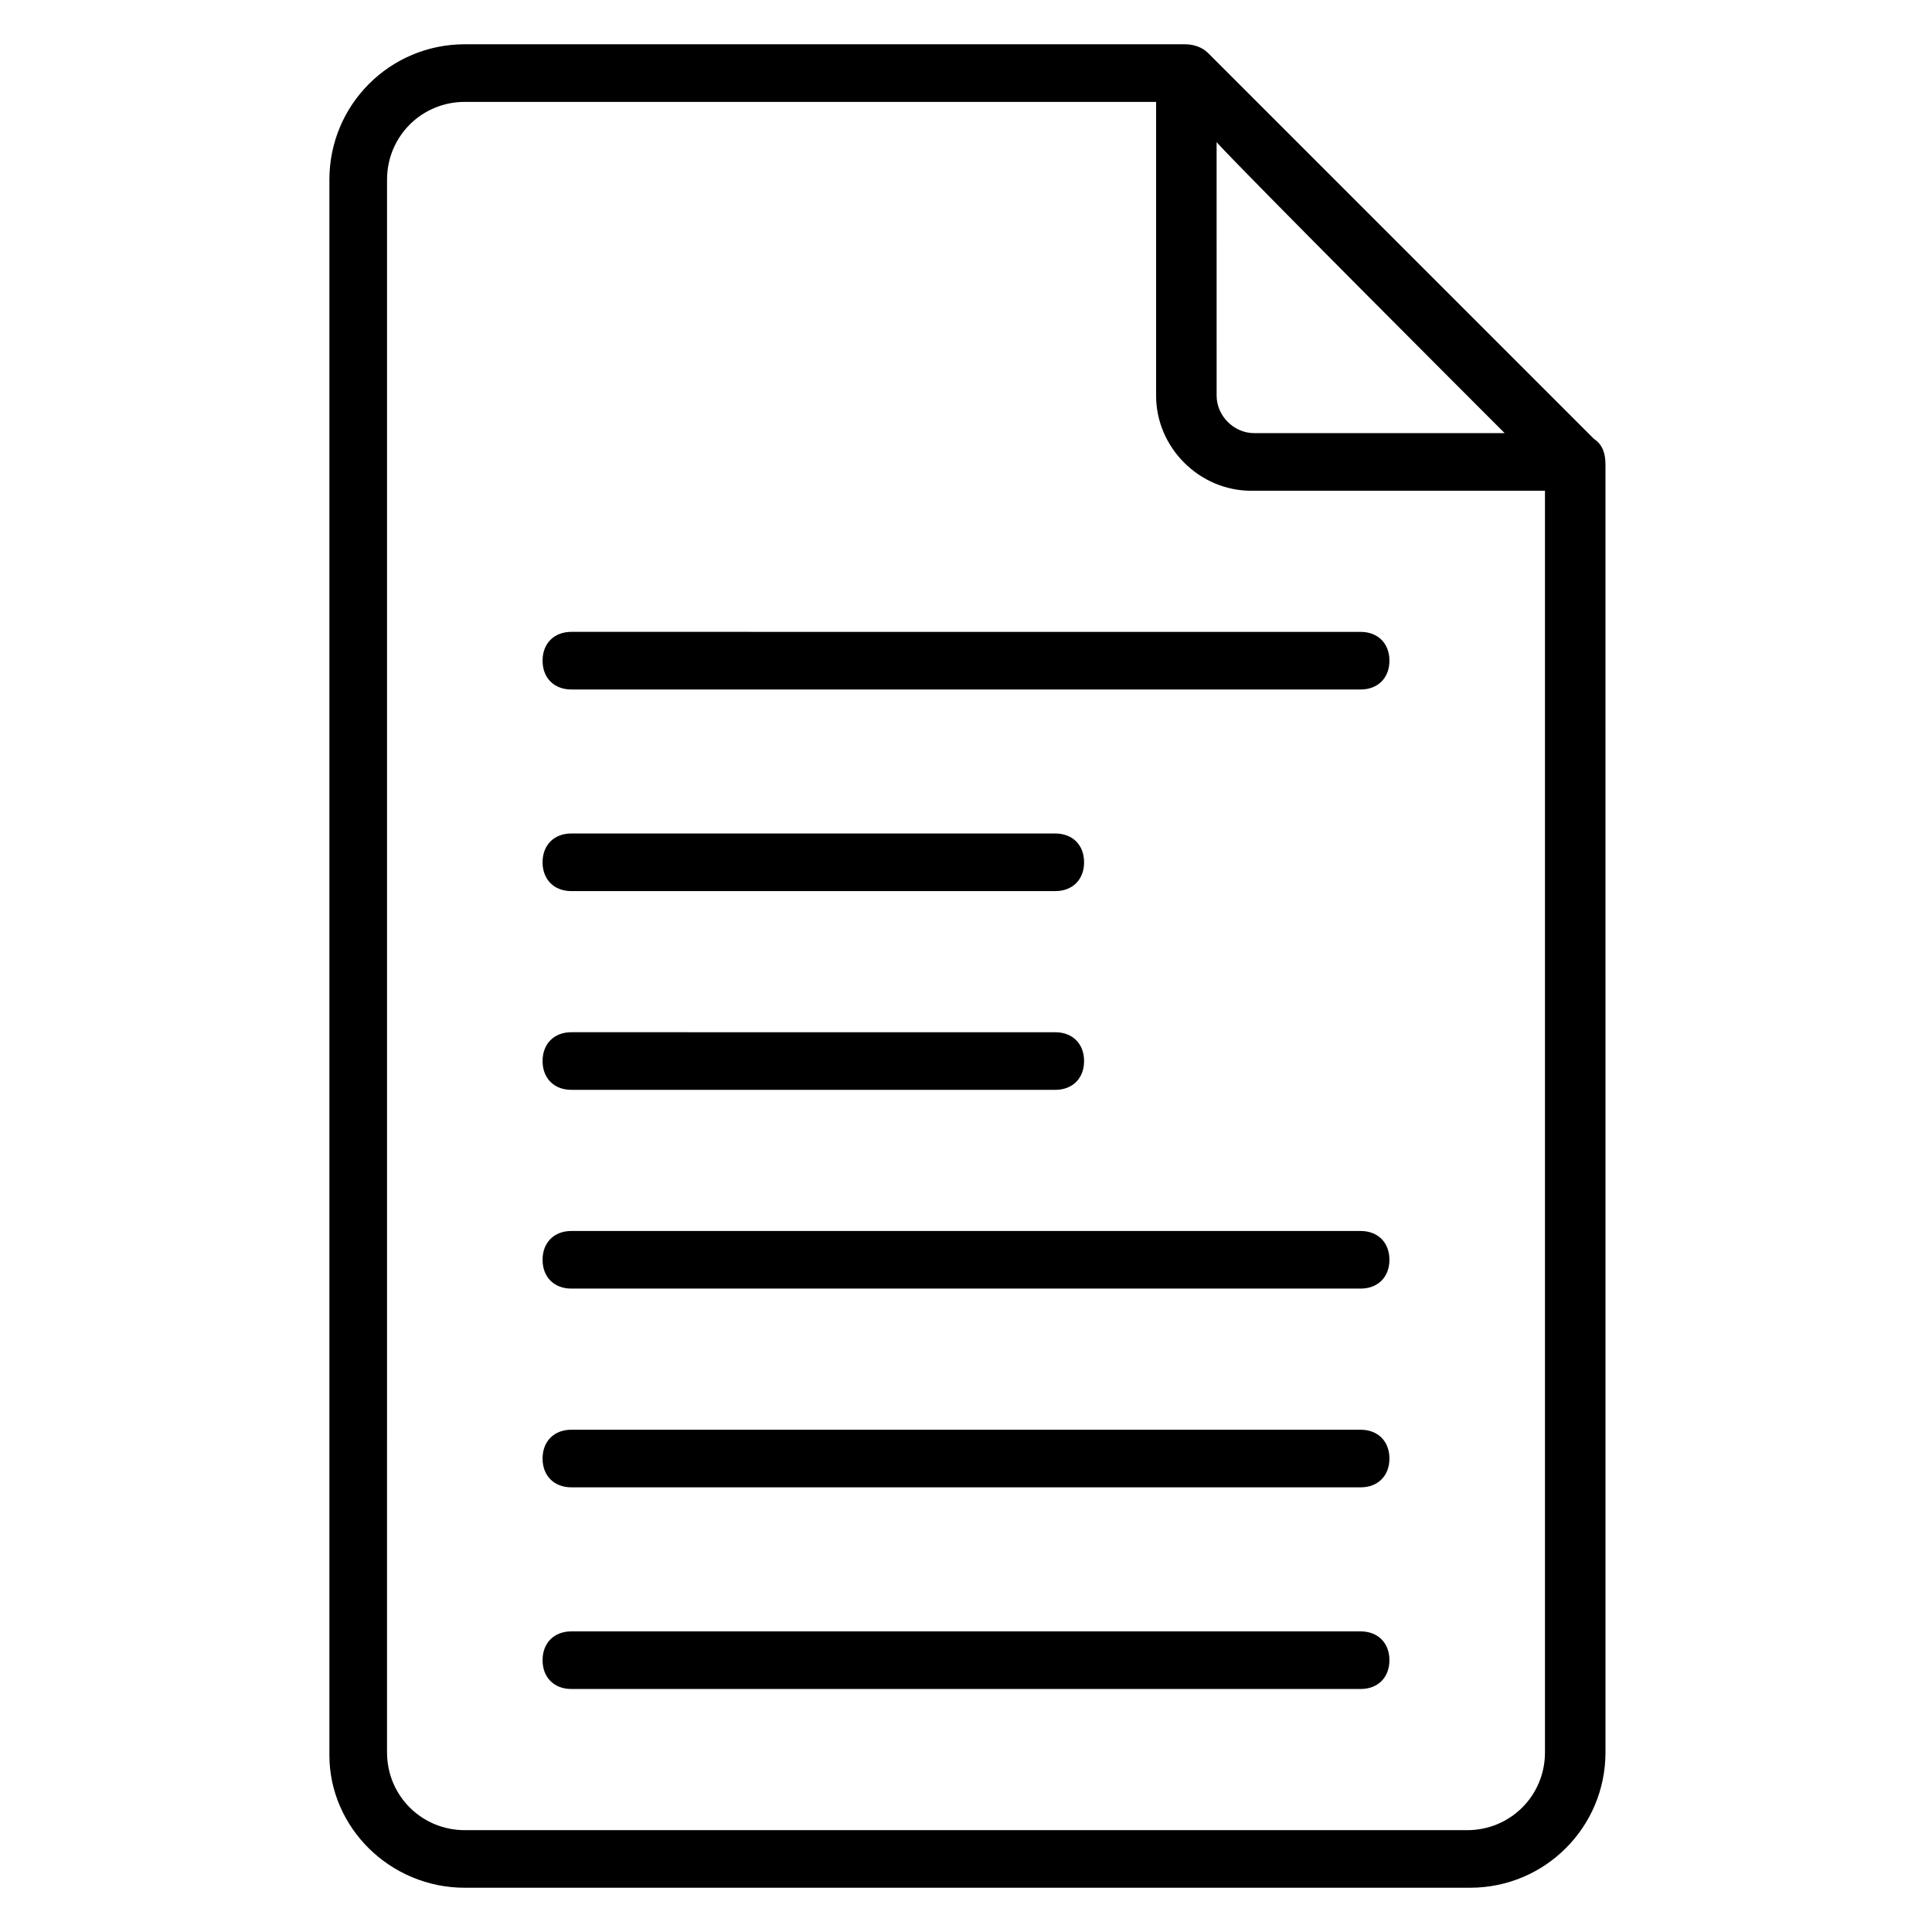
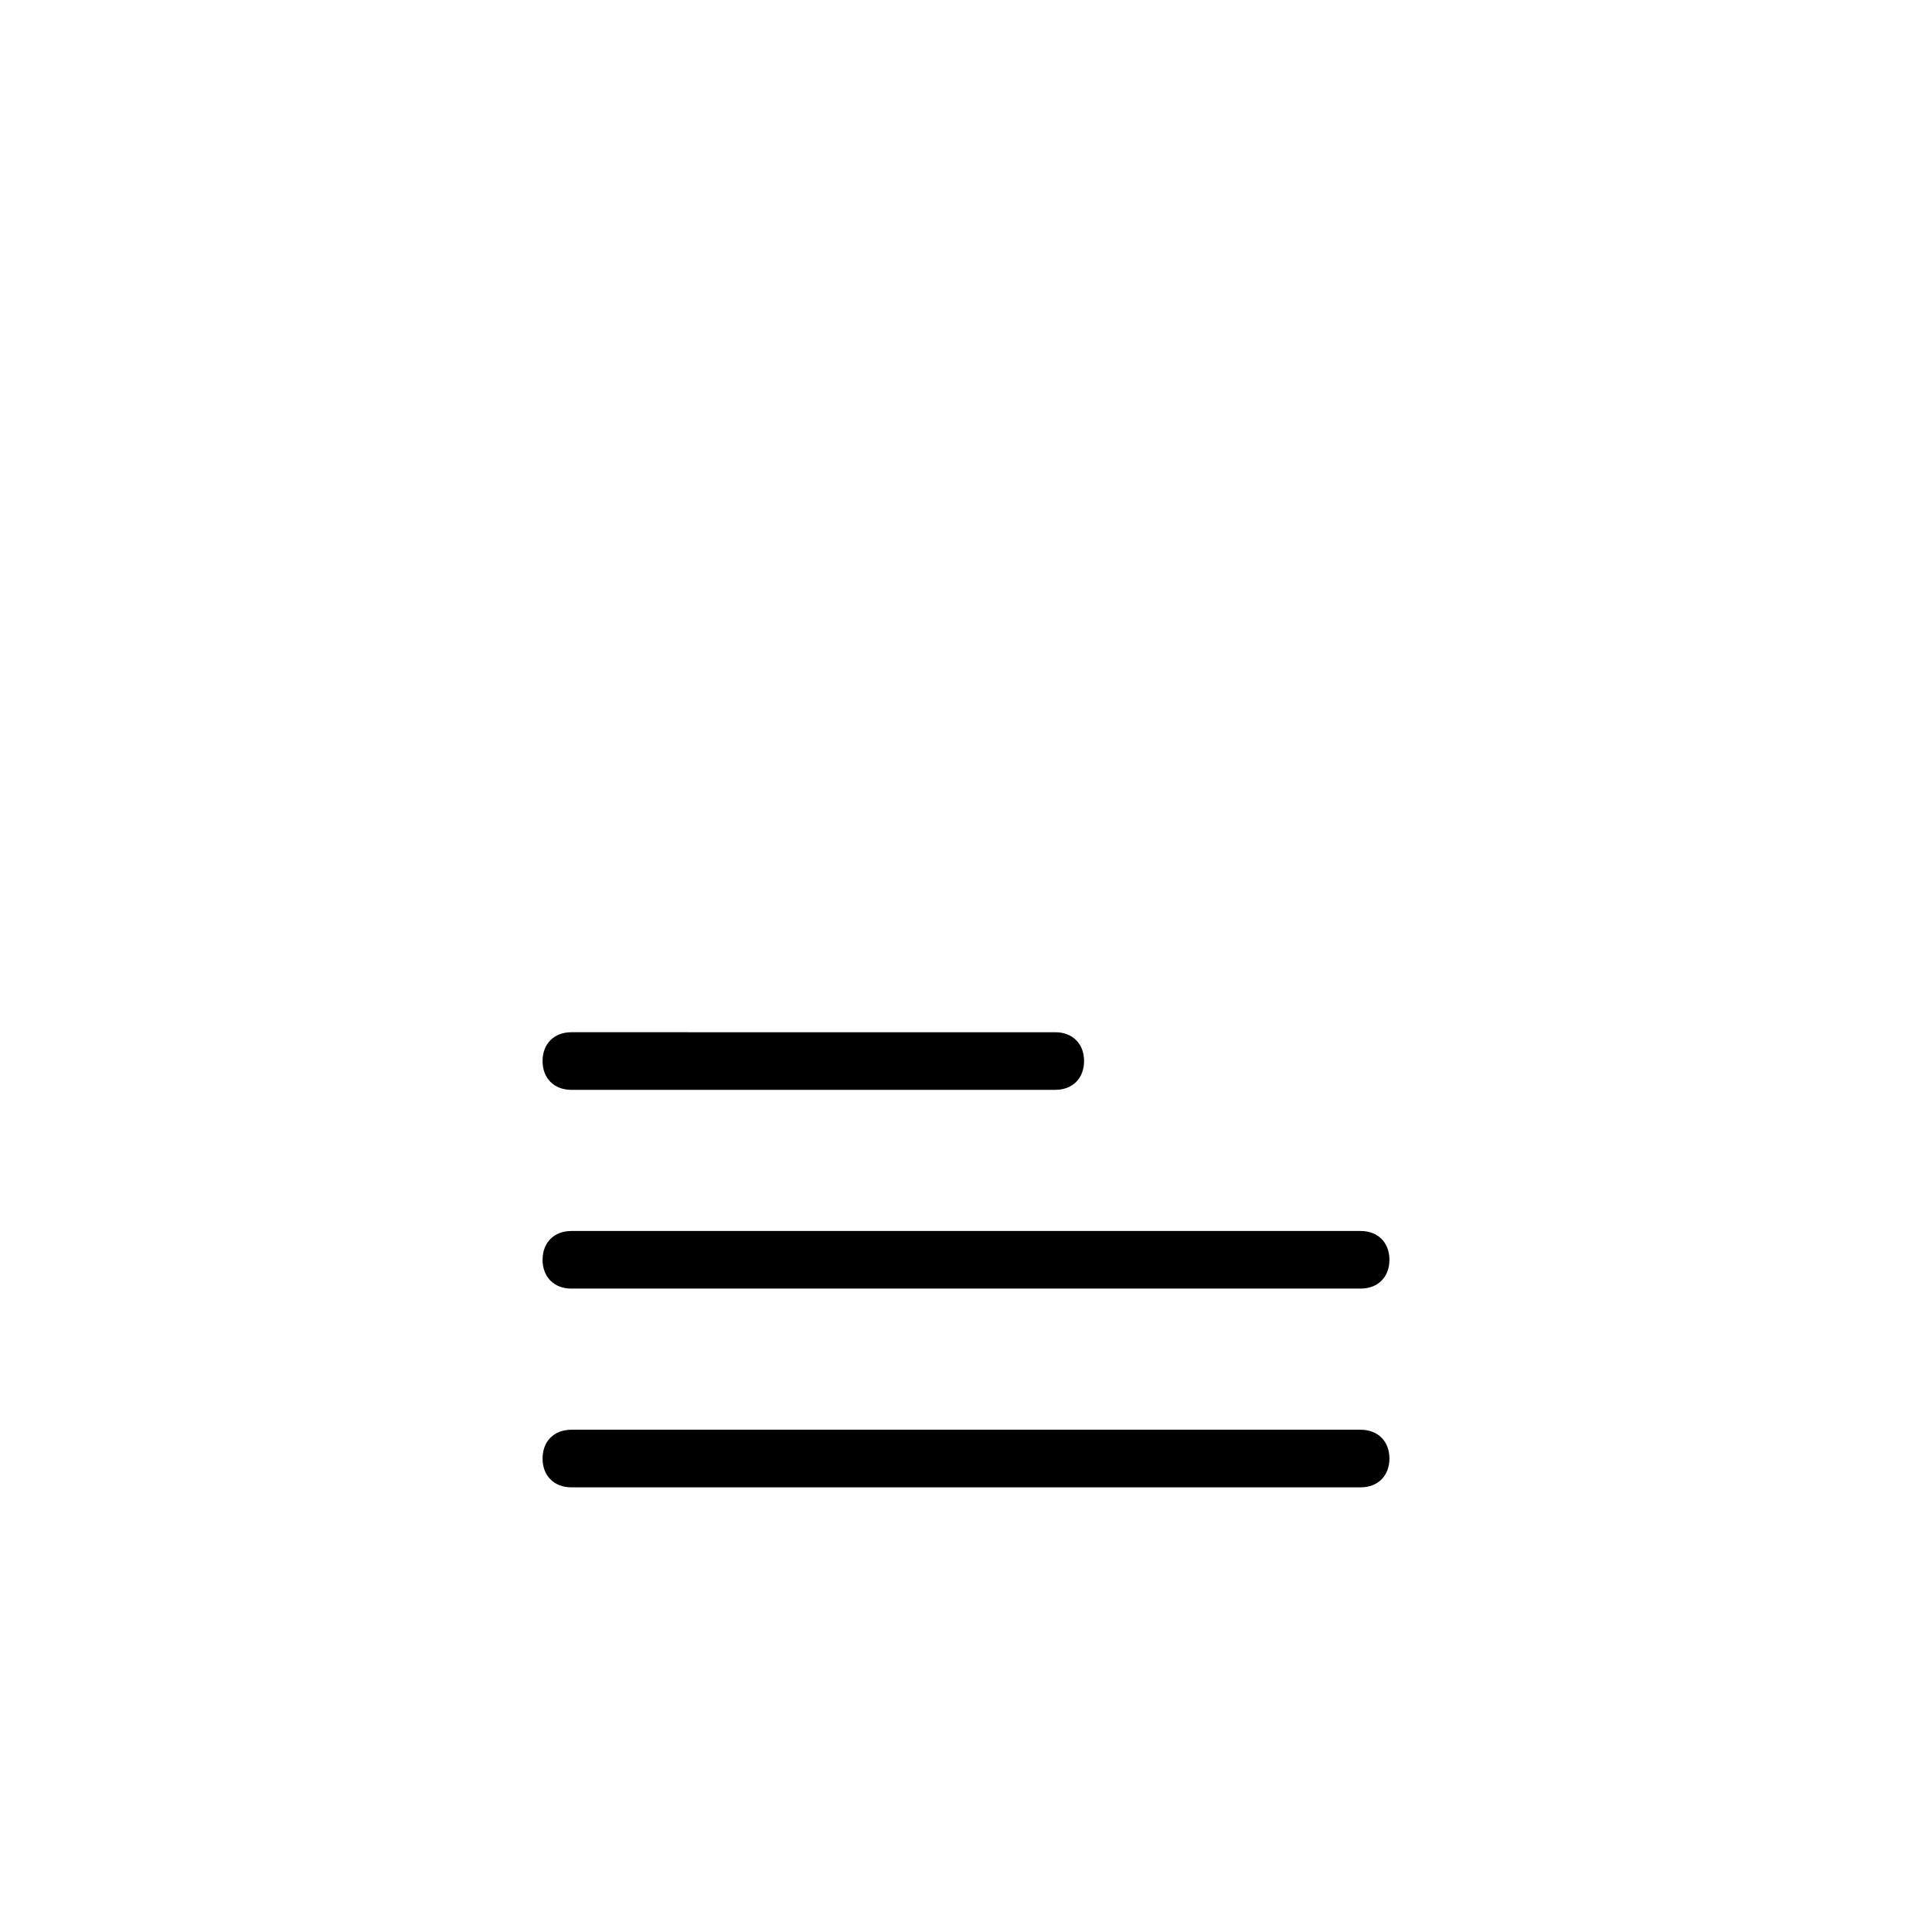
<svg xmlns="http://www.w3.org/2000/svg" fill="#000000" width="800px" height="800px" version="1.1" viewBox="144 144 512 512">
  <g>
-     <path d="m267.18 644.27h266.41c19.848 0 35.879-16.031 35.879-35.879l-0.004-341.21c0-3.055-0.762-5.344-3.055-6.871-10.688-10.688 38.168 38.168-102.29-102.29-1.523-1.523-3.812-2.289-6.106-2.289h-190.84c-19.848 0-35.879 16.031-35.879 35.879v417.55c0 19.082 16.031 35.113 35.879 35.113zm275.57-385.49h-66.41c-5.344 0-9.922-4.582-9.922-9.922l-0.004-67.176c7.633 8.398 68.699 69.465 76.336 77.098zm-296.18-67.172c0-11.449 9.16-20.609 20.609-20.609h183.2v77.863c0 13.742 11.449 25.191 25.191 25.191h77.863v334.35c0 11.449-9.16 20.609-20.609 20.609l-265.65-0.004c-11.449 0-20.609-9.16-20.609-20.609z" />
-     <path d="m295.42 591.6h209.16c4.582 0 7.633-3.055 7.633-7.633 0-4.582-3.055-7.633-7.633-7.633h-209.16c-4.582 0-7.633 3.055-7.633 7.633 0 4.582 3.055 7.633 7.633 7.633z" />
    <path d="m295.42 538.16h209.16c4.582 0 7.633-3.055 7.633-7.633 0-4.582-3.055-7.633-7.633-7.633h-209.16c-4.582 0-7.633 3.055-7.633 7.633s3.055 7.633 7.633 7.633z" />
    <path d="m295.42 485.49h209.16c4.582 0 7.633-3.055 7.633-7.633 0-4.582-3.055-7.633-7.633-7.633h-209.16c-4.582 0-7.633 3.055-7.633 7.633 0 4.582 3.055 7.633 7.633 7.633z" />
    <path d="m295.42 432.82h128.24c4.582 0 7.633-3.055 7.633-7.633 0-4.582-3.055-7.633-7.633-7.633l-128.24-0.004c-4.582 0-7.633 3.055-7.633 7.633 0 4.582 3.055 7.637 7.633 7.637z" />
-     <path d="m295.42 380.15h128.24c4.582 0 7.633-3.055 7.633-7.633 0-4.582-3.055-7.633-7.633-7.633l-128.24-0.004c-4.582 0-7.633 3.055-7.633 7.633 0 4.582 3.055 7.637 7.633 7.637z" />
-     <path d="m295.42 326.72h209.16c4.582 0 7.633-3.055 7.633-7.633 0-4.582-3.055-7.633-7.633-7.633l-209.16-0.004c-4.582 0-7.633 3.055-7.633 7.633 0 4.582 3.055 7.637 7.633 7.637z" />
  </g>
</svg>